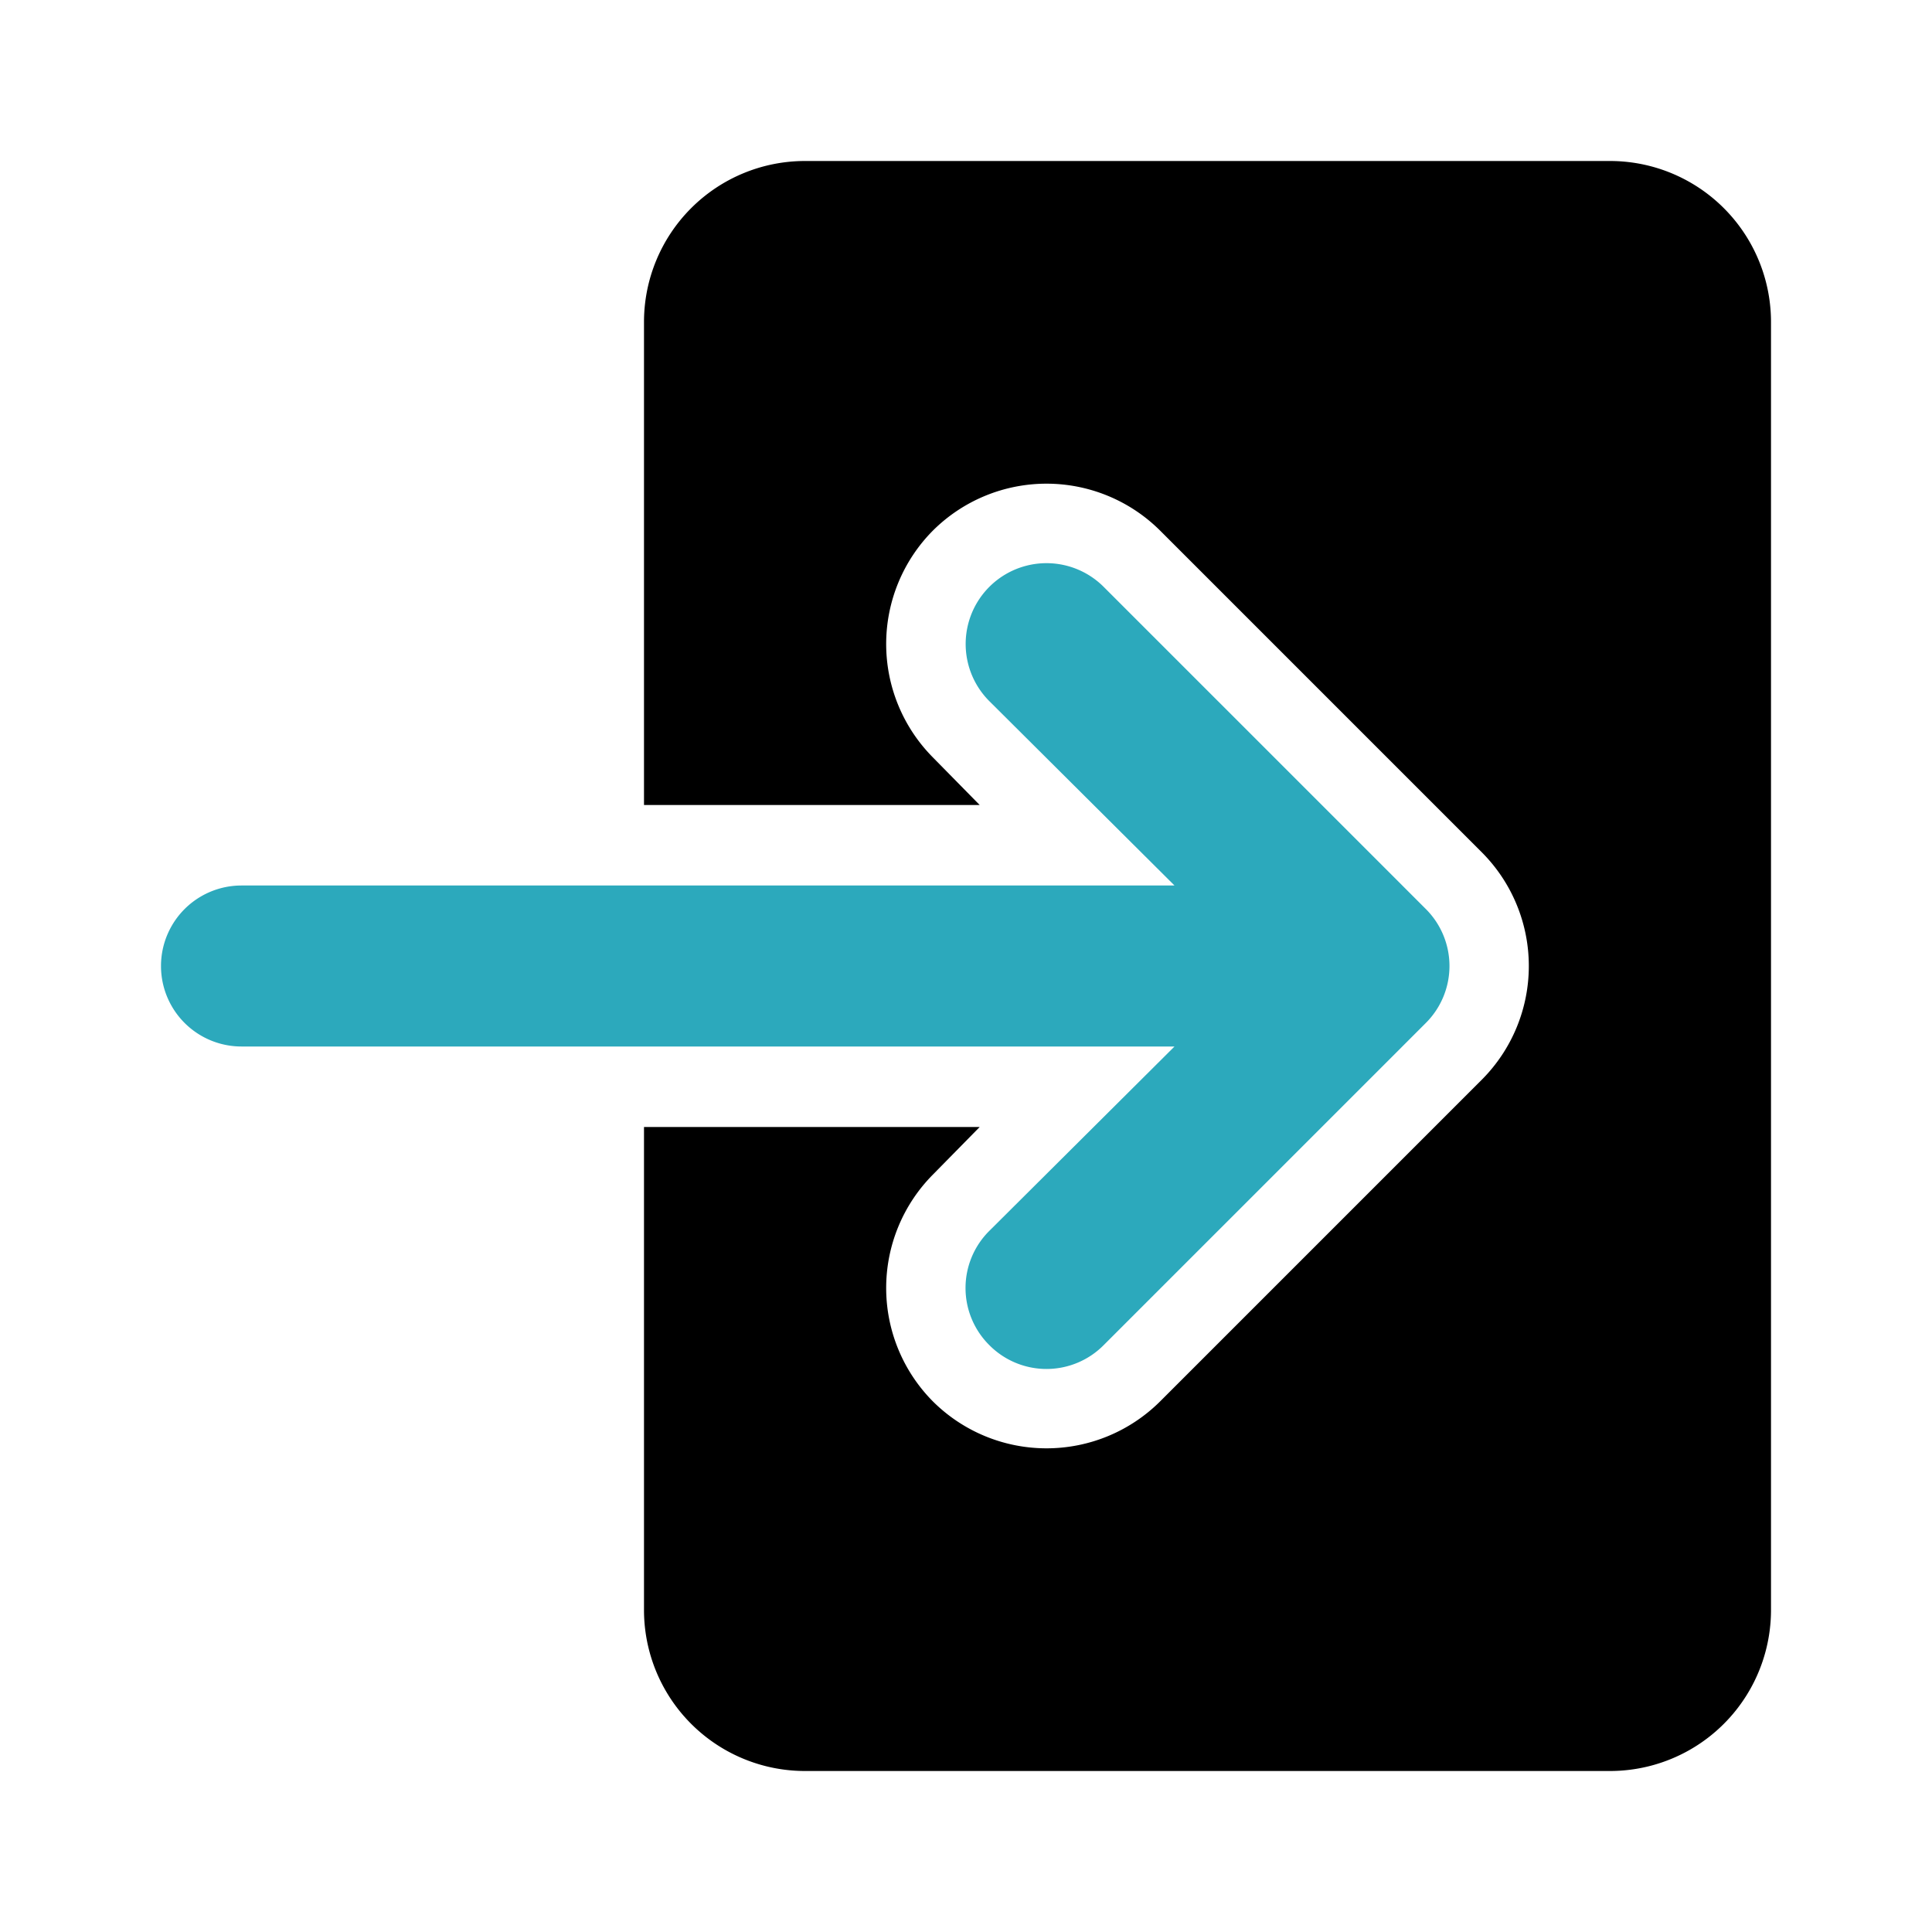
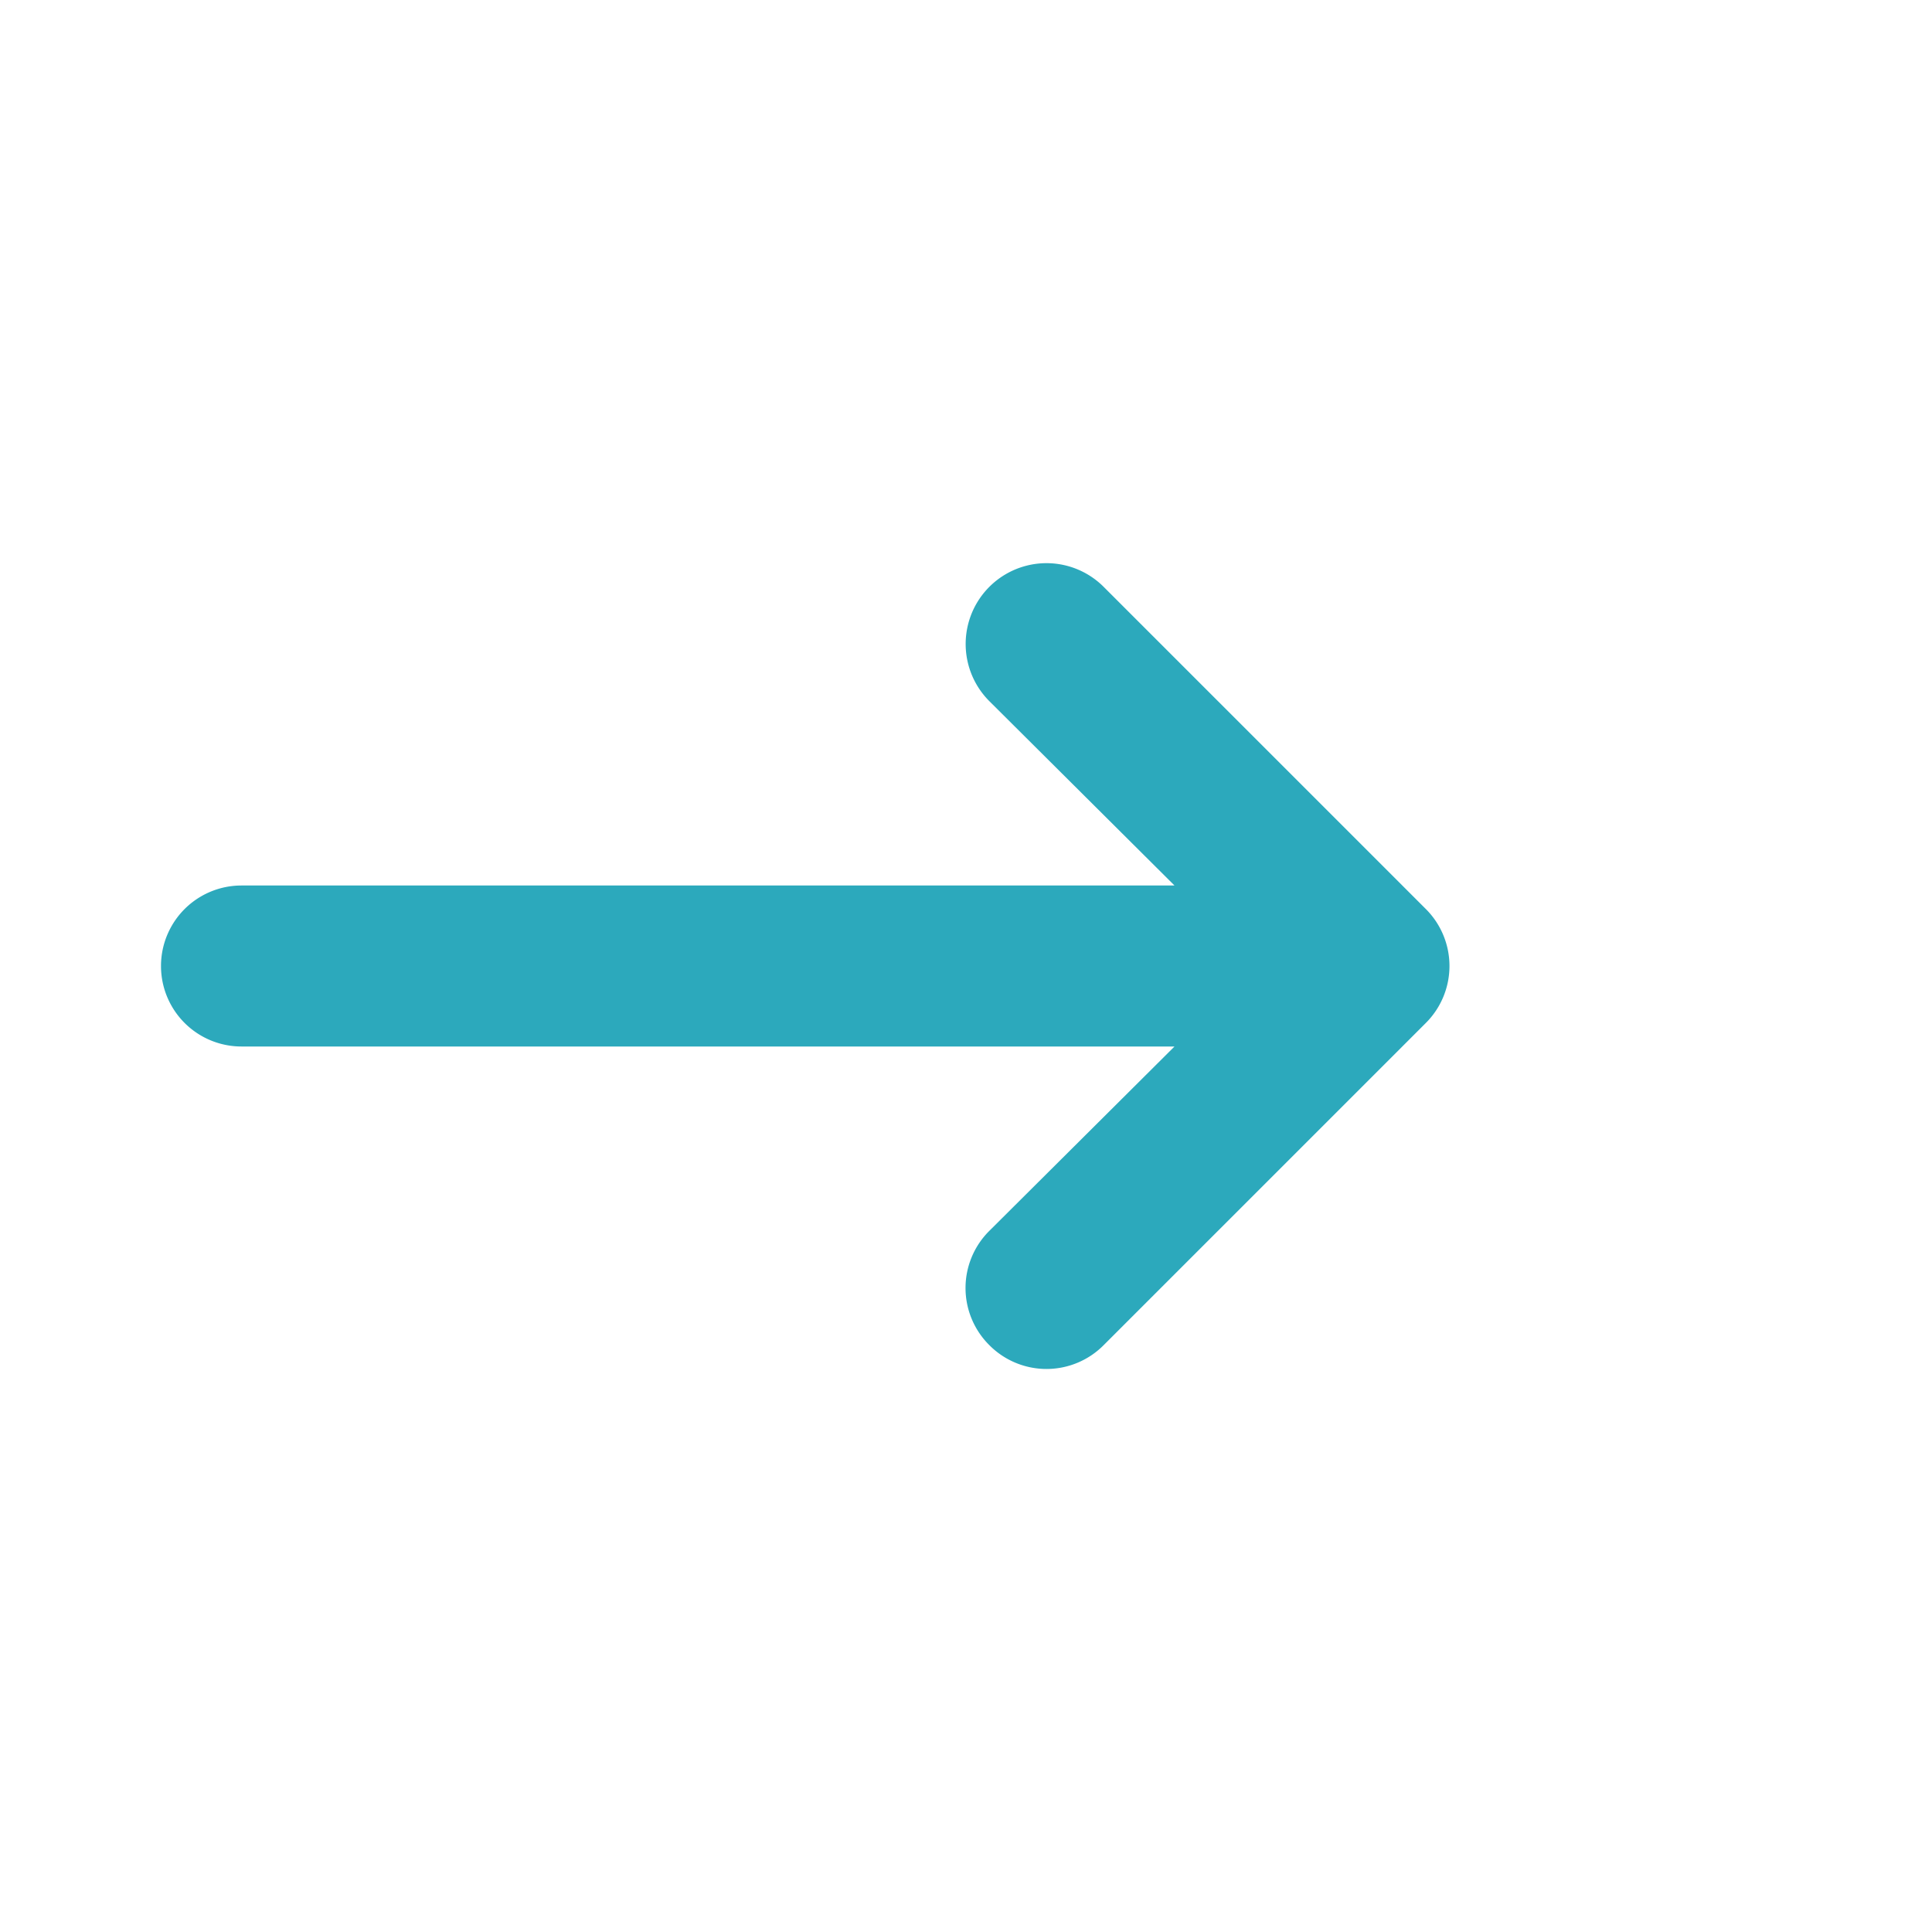
<svg xmlns="http://www.w3.org/2000/svg" fill="#000000" width="800px" height="800px" viewBox="0 0 24 24" id="sign-in-alt-3" data-name="Flat Color" class="icon flat-color">
  <path id="secondary" d="M17.71,11.29l-4-4a1,1,0,1,0-1.42,1.42L14.59,11H3a1,1,0,0,0,0,2H14.59l-2.3,2.29a1,1,0,0,0,0,1.42,1,1,0,0,0,1.42,0l4-4A1,1,0,0,0,17.71,11.29Z" style="fill: rgb(44, 169, 188);" />
-   <path id="primary" d="M20,2H10A2,2,0,0,0,8,4v6h4.17l-.58-.59a2,2,0,0,1,0-2.82,2,2,0,0,1,2.82,0l4,4a2,2,0,0,1,0,2.82l-4,4a2,2,0,0,1-2.82,0,2,2,0,0,1,0-2.82l.58-.59H8v6a2,2,0,0,0,2,2H20a2,2,0,0,0,2-2V4A2,2,0,0,0,20,2Z" style="fill: rgb(0, 0, 0);" />
</svg>